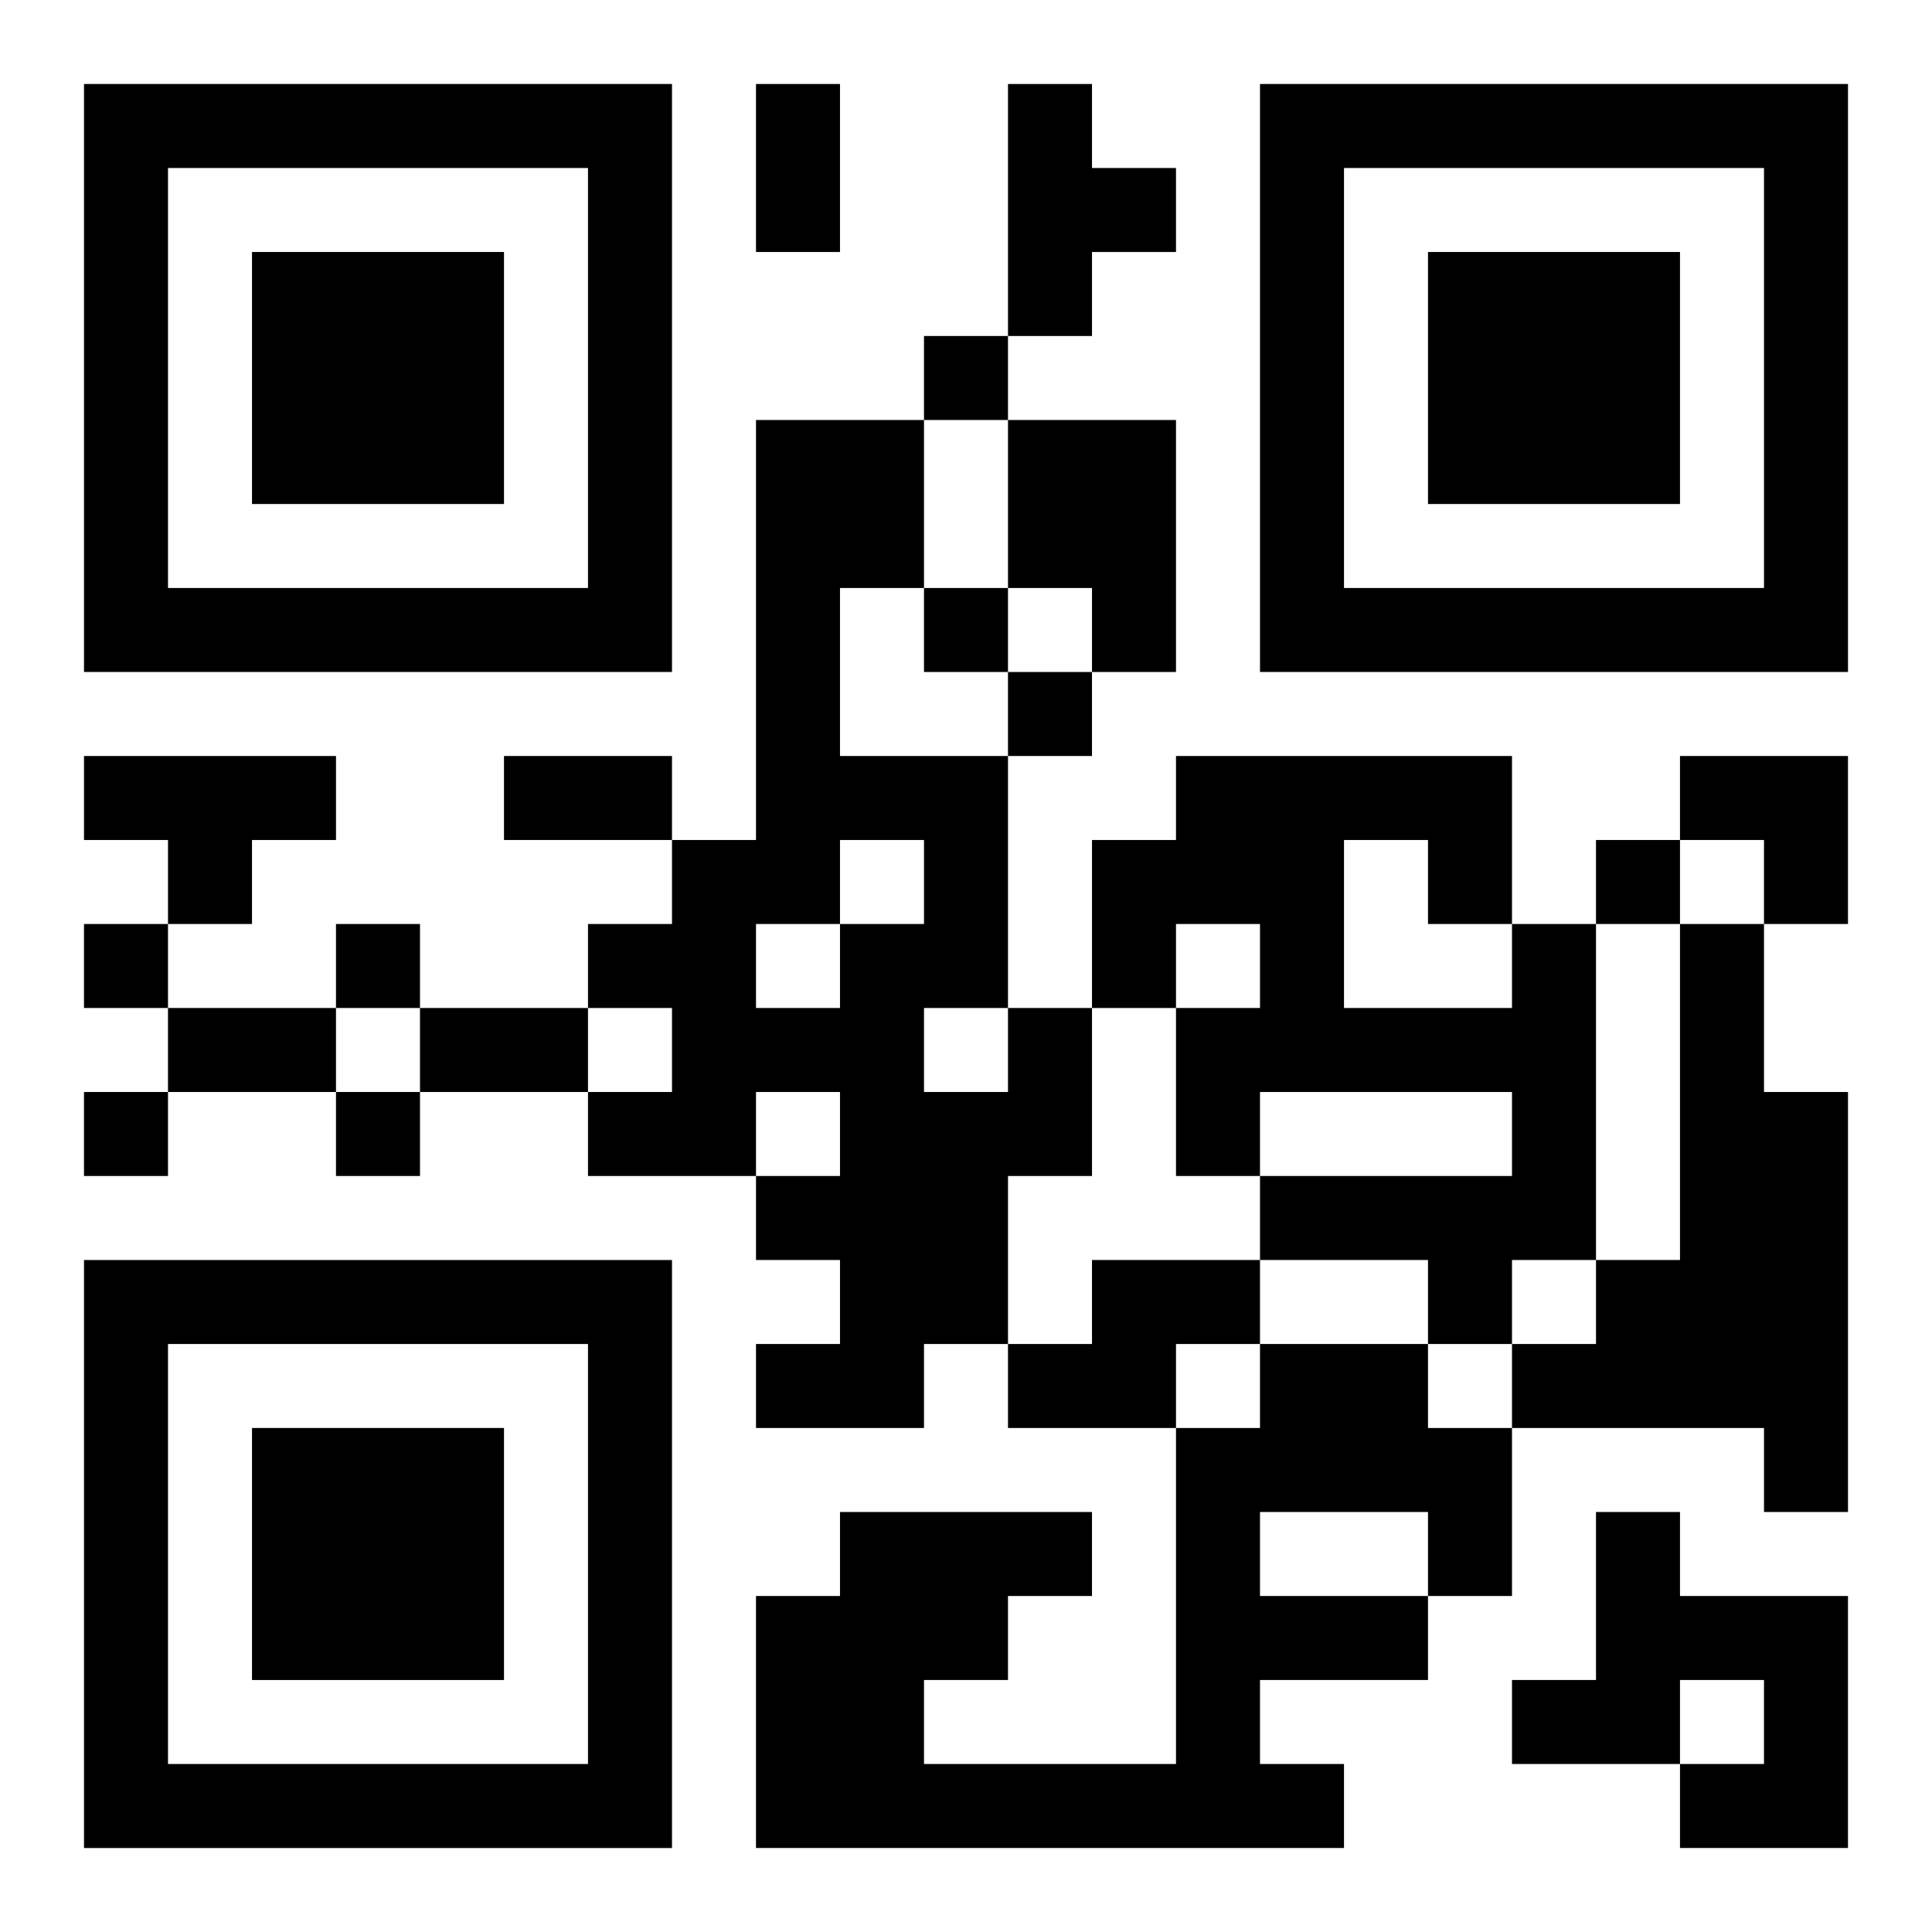
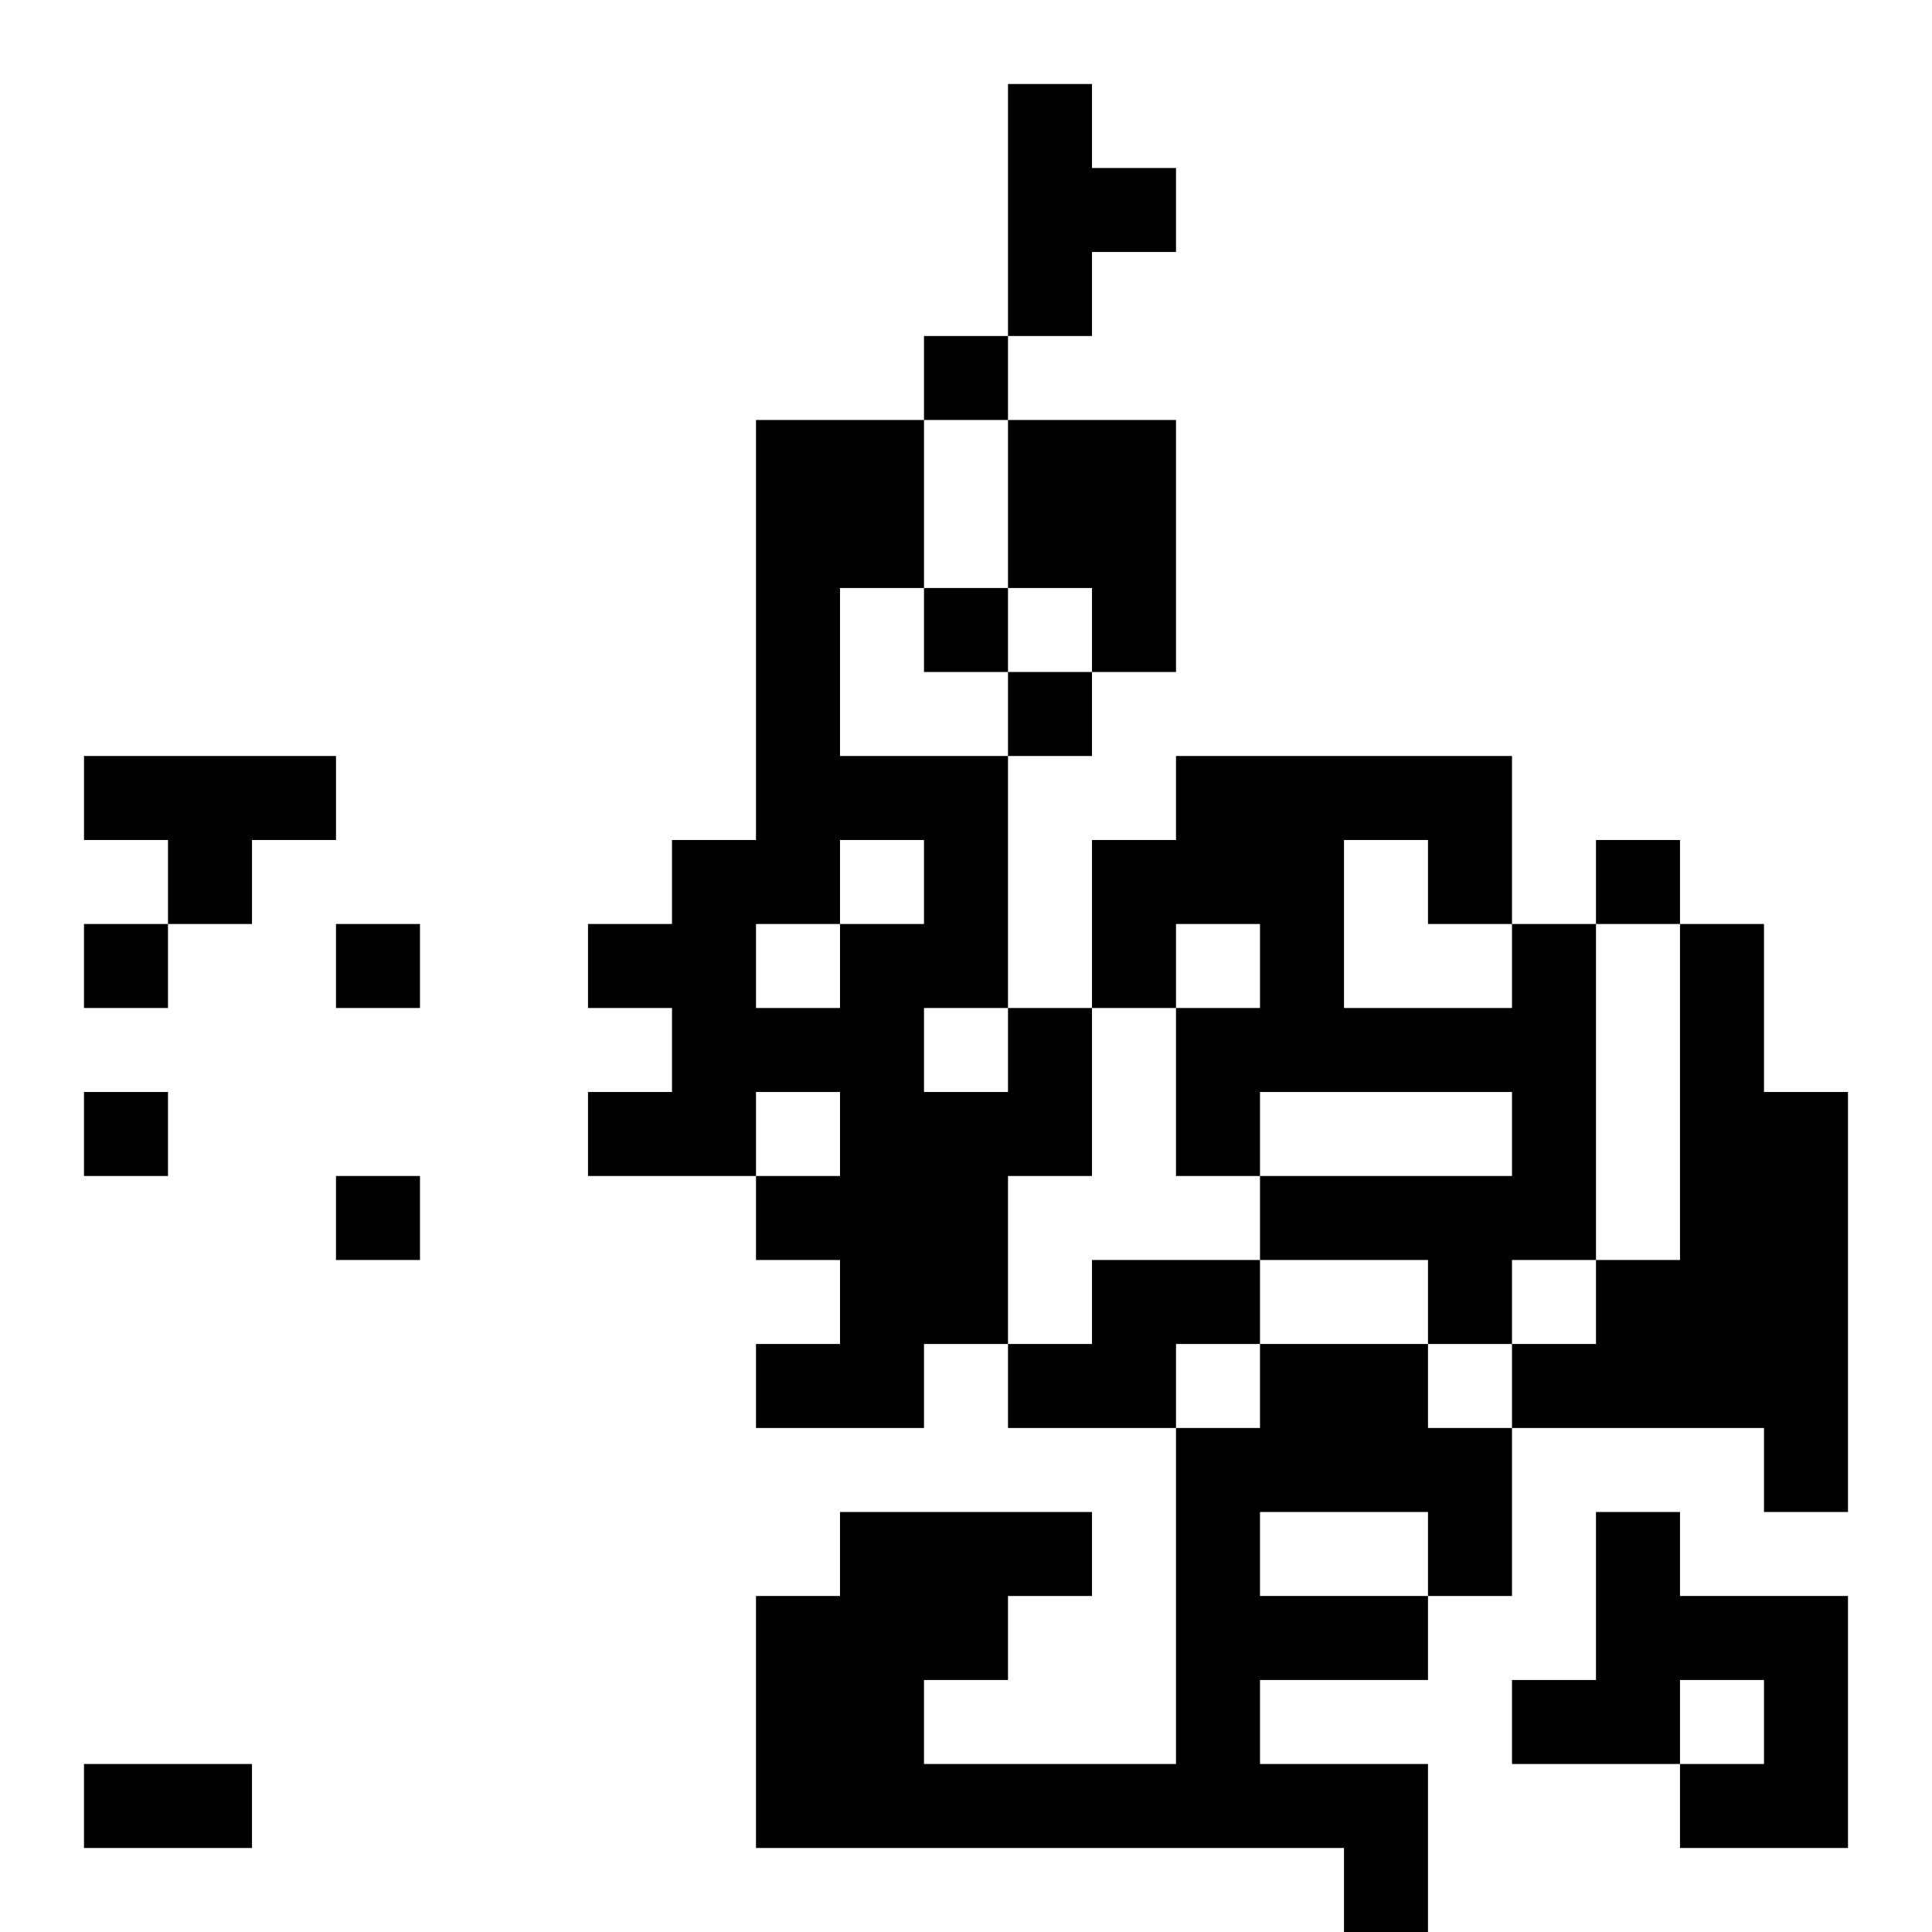
<svg xmlns="http://www.w3.org/2000/svg" xmlns:xlink="http://www.w3.org/1999/xlink" width="250" height="250" baseProfile="full" version="1.1" viewBox="-1 -1 23 23">
  <symbol id="a">
-     <path d="m0 7v7h7v-7h-7zm1 1h5v5h-5v-5zm1 1v3h3v-3h-3z" />
-   </symbol>
+     </symbol>
  <use y="-7" xlink:href="#a" />
  <use y="7" xlink:href="#a" />
  <use x="14" y="-7" xlink:href="#a" />
-   <path d="m11 0h1v1h1v1h-1v1h-1v-3m0 4h2v3h-1v-1h-1v-2m-11 4h3v1h-1v1h-1v-1h-1v-1m17 2h1v4h-1v1h-1v-1h-2v-1h3v-1h-3v1h-1v-2h1v-1h-1v1h-1v-2h1v-1h4v2m-2-1v2h2v-1h-1v-1h-1m4 1h1v2h1v5h-1v-1h-3v-1h1v-1h1v-4m-8 1h1v2h-1v2h-1v1h-2v-1h1v-1h-1v-1h1v-1h-1v1h-2v-1h1v-1h-1v-1h1v-1h1v-5h2v2h-1v2h2v3m-2-2v1h1v-1h-1m-1 1v1h1v-1h-1m2 1v1h1v-1h-1m2 3h2v1h-1v1h-2v-1h1v-1m2 1h2v1h1v2h-1v1h-2v1h1v1h-7v-3h1v-1h3v1h-1v1h-1v1h3v-4h1v-1m0 2v1h2v-1h-2m4 0h1v1h2v3h-2v-1h1v-1h-1v1h-2v-1h1v-2m-8-14v1h1v-1h-1m0 3v1h1v-1h-1m1 1v1h1v-1h-1m7 2v1h1v-1h-1m-18 1v1h1v-1h-1m3 0v1h1v-1h-1m-3 2v1h1v-1h-1m3 0v1h1v-1h-1m5-12h1v2h-1v-2m-3 8h2v1h-2v-1m-4 3h2v1h-2v-1m3 0h2v1h-2v-1m15-3h2v2h-1v-1h-1z" />
+   <path d="m11 0h1v1h1v1h-1v1h-1v-3m0 4h2v3h-1v-1h-1v-2m-11 4h3v1h-1v1h-1v-1h-1v-1m17 2h1v4h-1v1h-1v-1h-2v-1h3v-1h-3v1h-1v-2h1v-1h-1v1h-1v-2h1v-1h4v2m-2-1v2h2v-1h-1v-1h-1m4 1h1v2h1v5h-1v-1h-3v-1h1v-1h1v-4m-8 1h1v2h-1v2h-1v1h-2v-1h1v-1h-1v-1h1v-1h-1v1h-2v-1h1v-1h-1v-1h1v-1h1v-5h2v2h-1v2h2v3m-2-2v1h1v-1h-1m-1 1v1h1v-1h-1m2 1v1h1v-1h-1m2 3h2v1h-1v1h-2v-1h1v-1m2 1h2v1h1v2h-1v1h-2v1h1v1h-7v-3h1v-1h3v1h-1v1h-1v1h3v-4h1v-1m0 2v1h2v-1h-2m4 0h1v1h2v3h-2v-1h1v-1h-1v1h-2v-1h1v-2m-8-14v1h1v-1h-1m0 3v1h1v-1h-1m1 1v1h1v-1h-1m7 2v1h1v-1h-1m-18 1v1h1v-1h-1m3 0v1h1v-1h-1m-3 2v1h1v-1h-1m3 0v1h1v-1h-1h1v2h-1v-2m-3 8h2v1h-2v-1m-4 3h2v1h-2v-1m3 0h2v1h-2v-1m15-3h2v2h-1v-1h-1z" />
</svg>